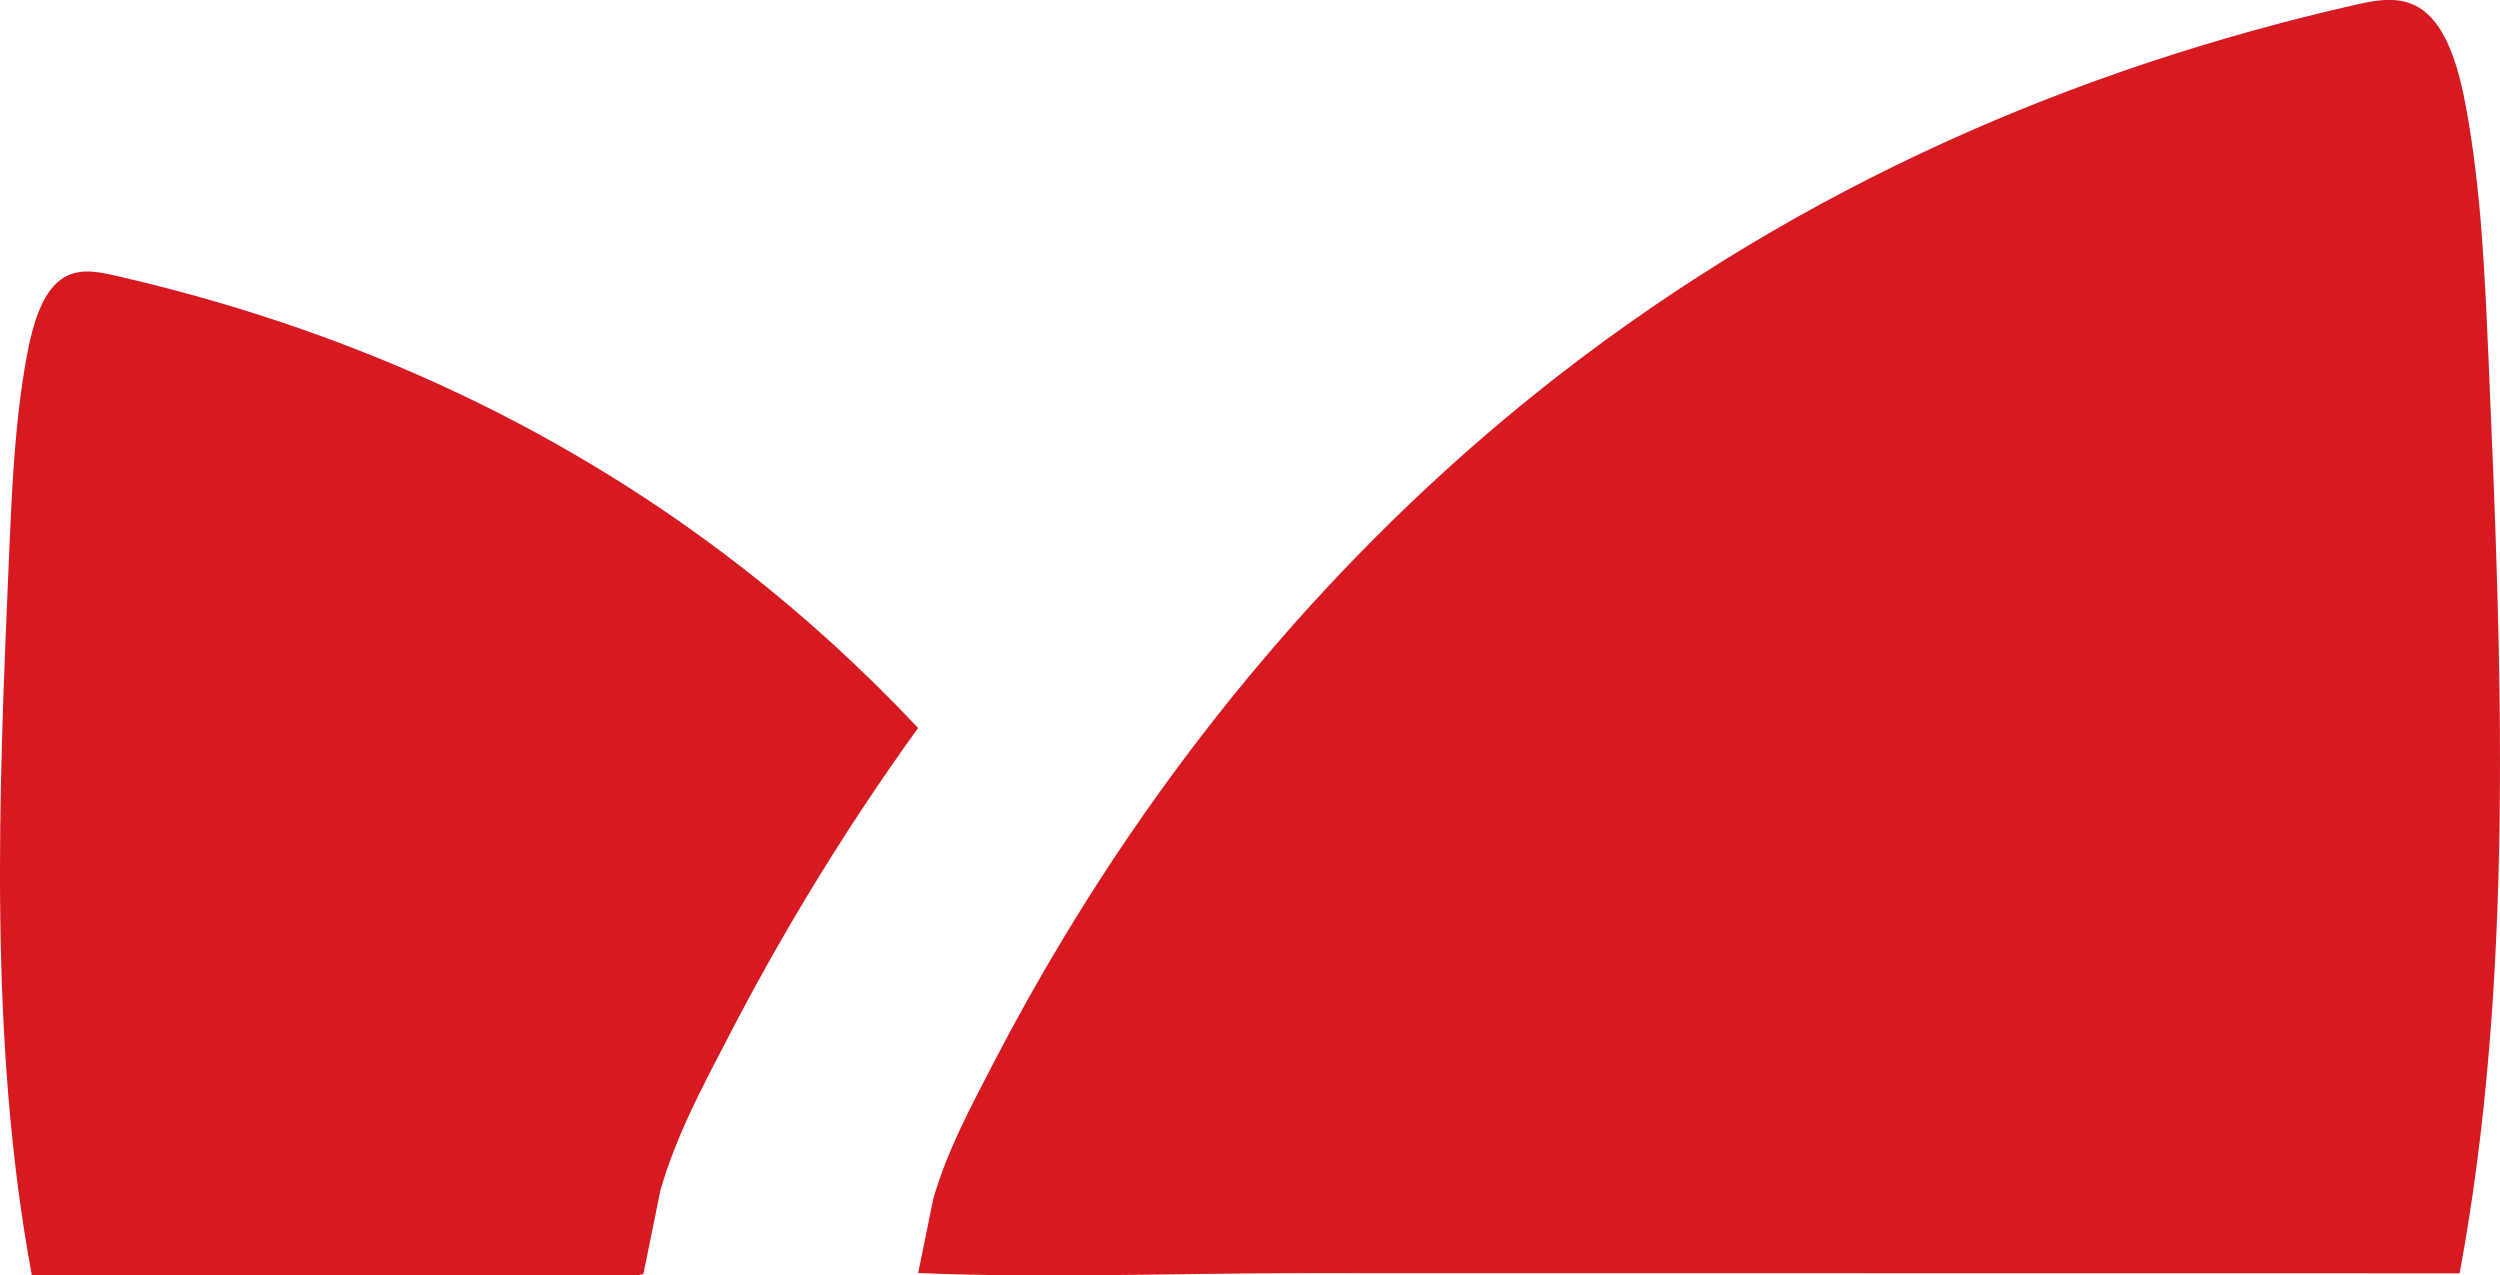
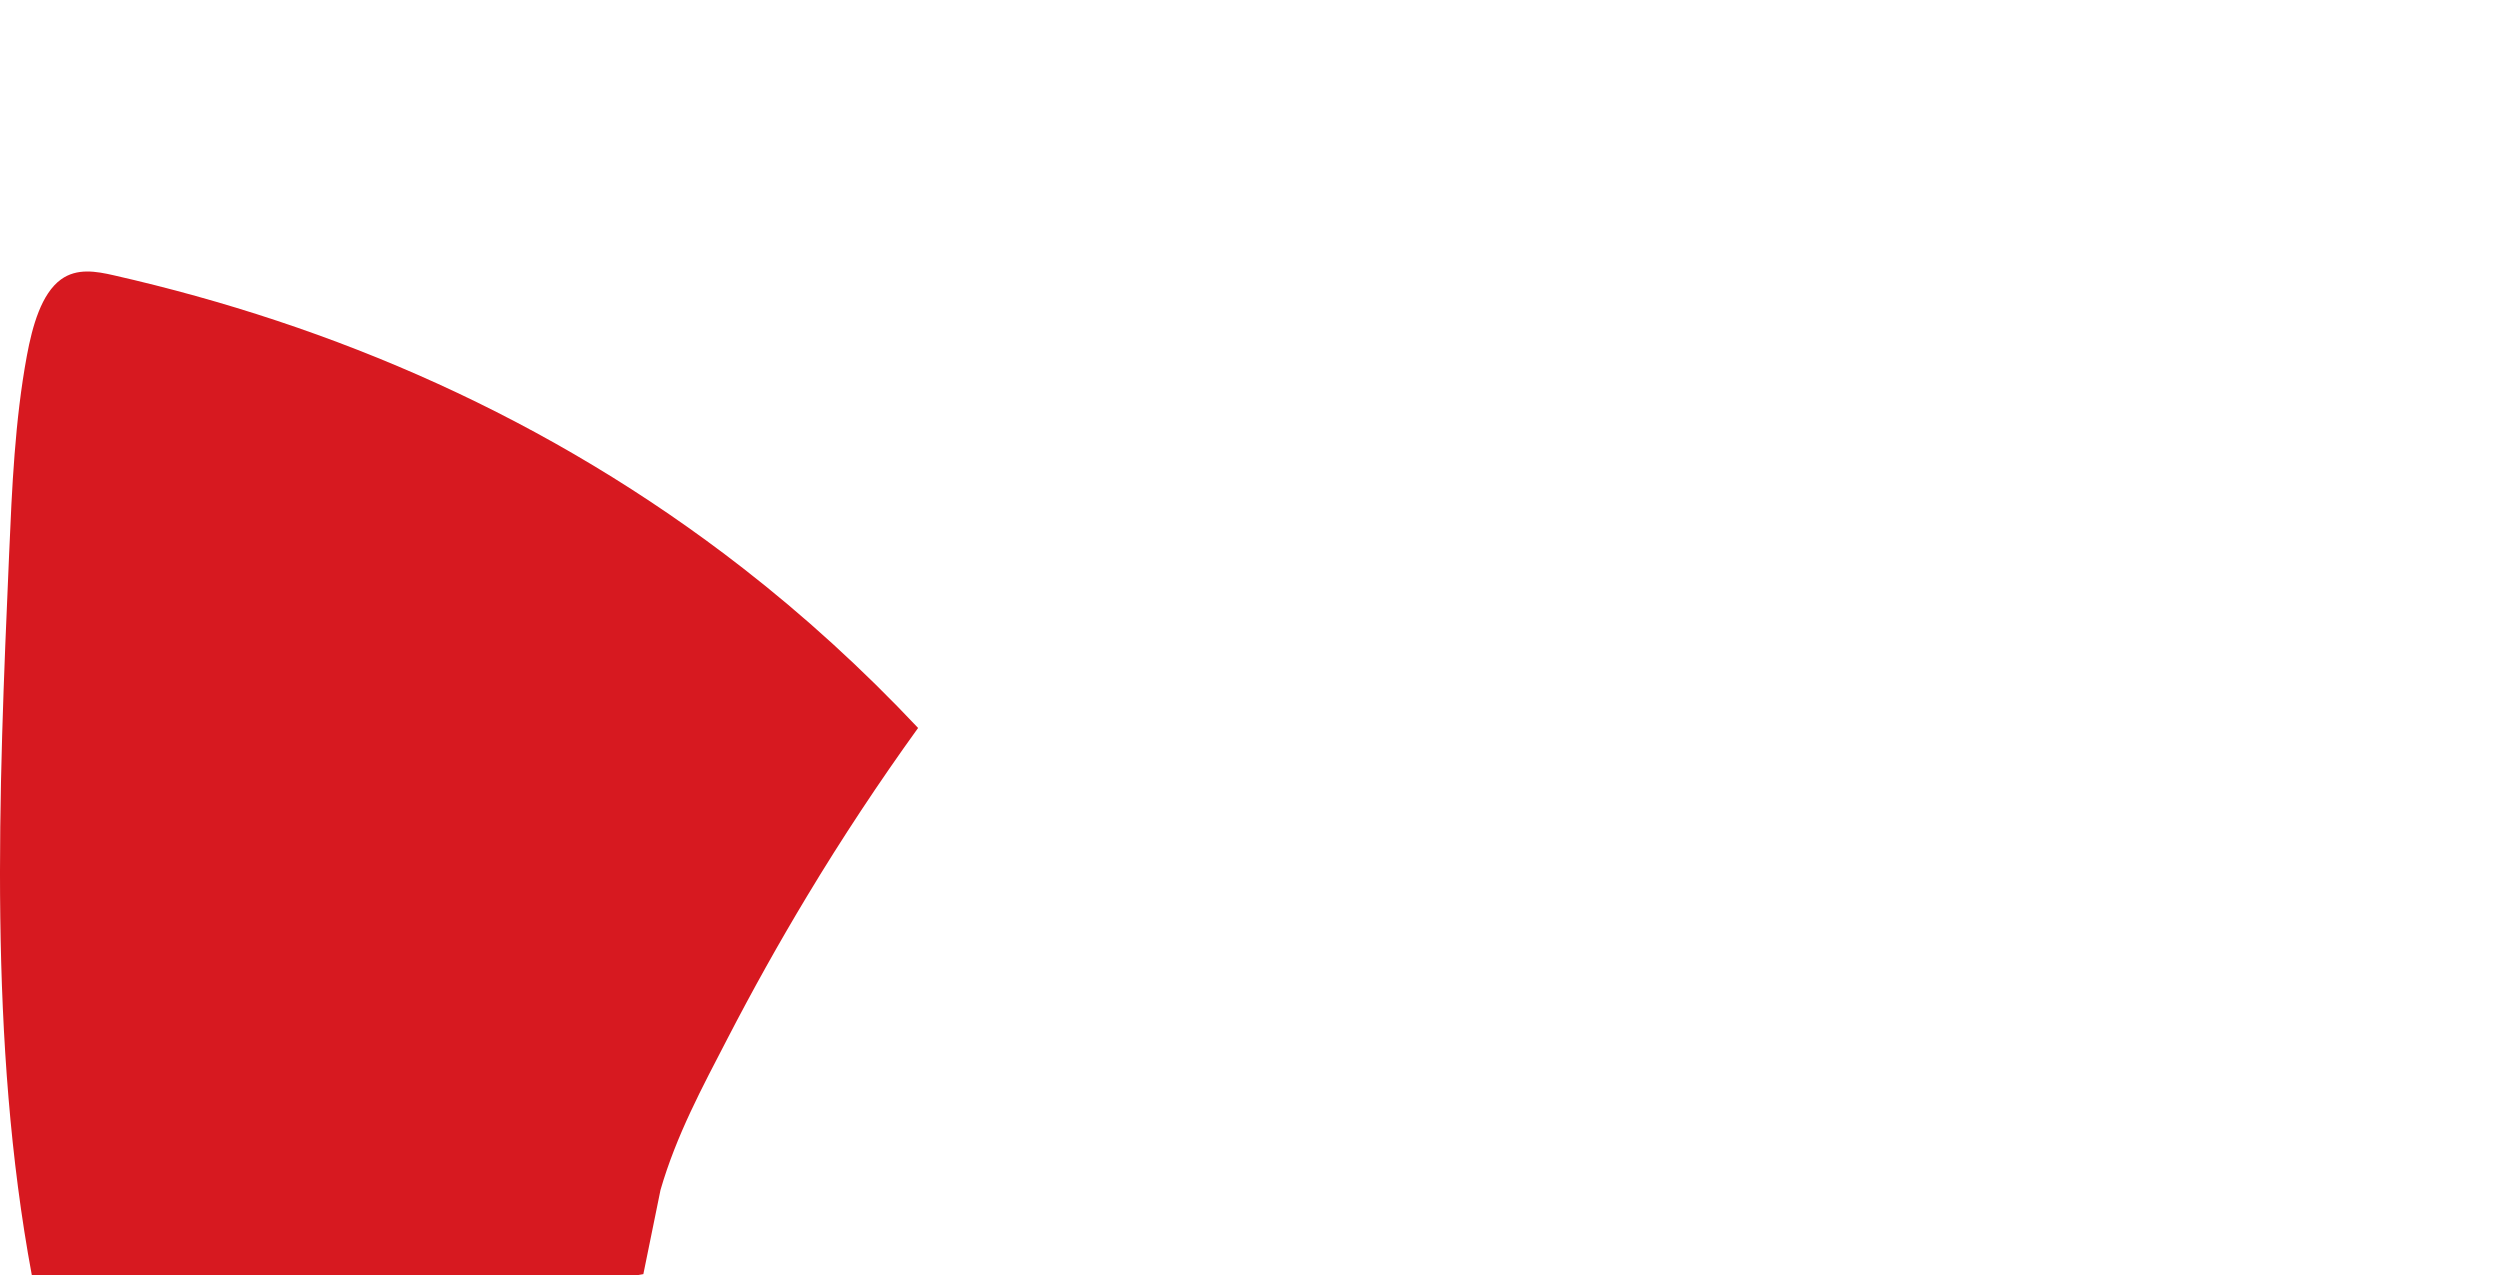
<svg xmlns="http://www.w3.org/2000/svg" id="Layer_1" data-name="Layer 1" viewBox="0 0 491.1 250.55">
  <defs>
    <style>
      .cls-1 {
        fill: #d71920;
      }
    </style>
  </defs>
-   <path class="cls-1" d="M180.37,250.07c25.21,1.06,50.55.03,75.76.03,25.35,0,50.71,0,76.06.01,25.35,0,50.71,0,76.06.01,24.97,0,49.95,0,74.92.01,10.79-58.23,8.27-119.57,5.67-179.68-.72-16.61-1.45-33.34-4.42-49.43-1.39-7.51-3.66-15.52-8.51-19.05-4-2.91-8.78-2.04-13.22-1.03-54.53,12.42-108.25,35.25-156.74,72.97-18.26,14.21-35.72,30.55-52.04,48.97-16.36,18.48-31.57,39.07-45.17,61.66-4.82,8.01-9.44,16.27-13.83,24.76-4.29,8.31-8.81,16.64-11.57,26.16" />
  <path class="cls-1" d="M126.38,250.29l3.37-16.54c3.13-10.8,8.25-20.24,13.12-29.66,4.98-9.63,10.21-18.99,15.68-28.07,6.91-11.48,14.2-22.47,21.8-33.02-10.93-11.61-22.45-22.09-34.42-31.4-38.22-29.73-80.56-47.73-123.54-57.51-3.5-.8-7.26-1.48-10.42.81-3.82,2.78-5.61,9.1-6.7,15.02-2.34,12.68-2.92,25.87-3.48,38.96C-.27,156.25-2.26,204.6,6.25,250.49c19.68,0,39.37,0,59.05,0,19.98,0,39.97,0,59.95,0" />
</svg>